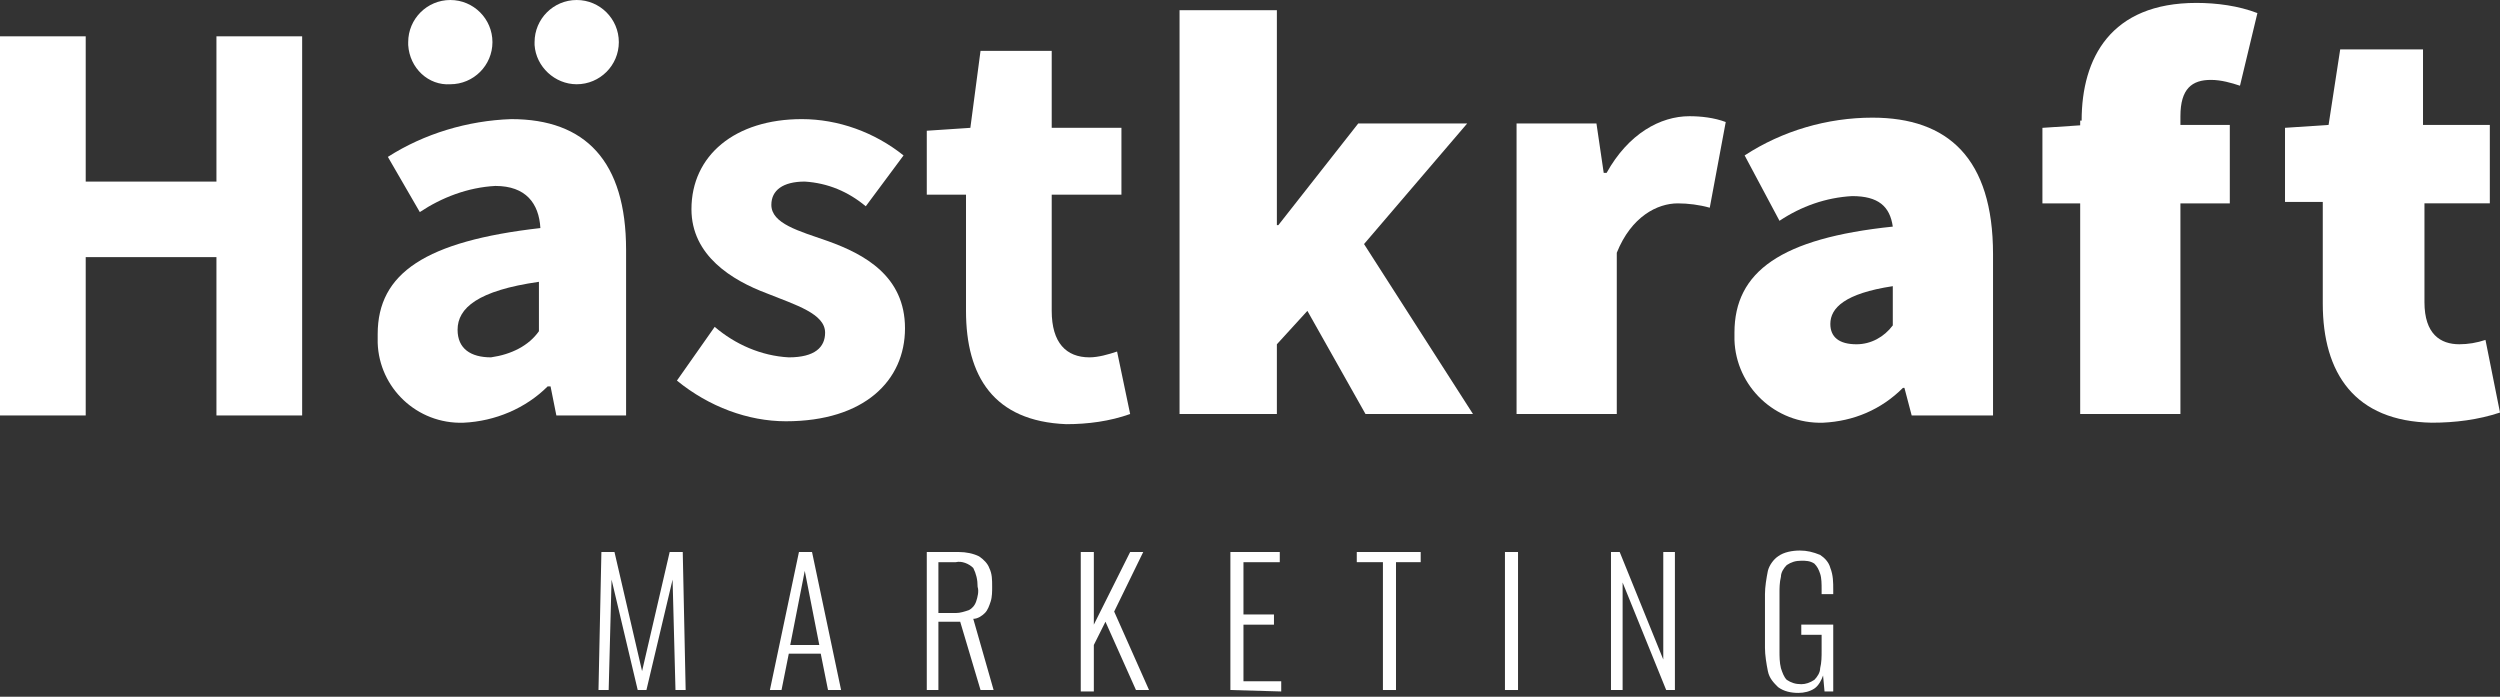
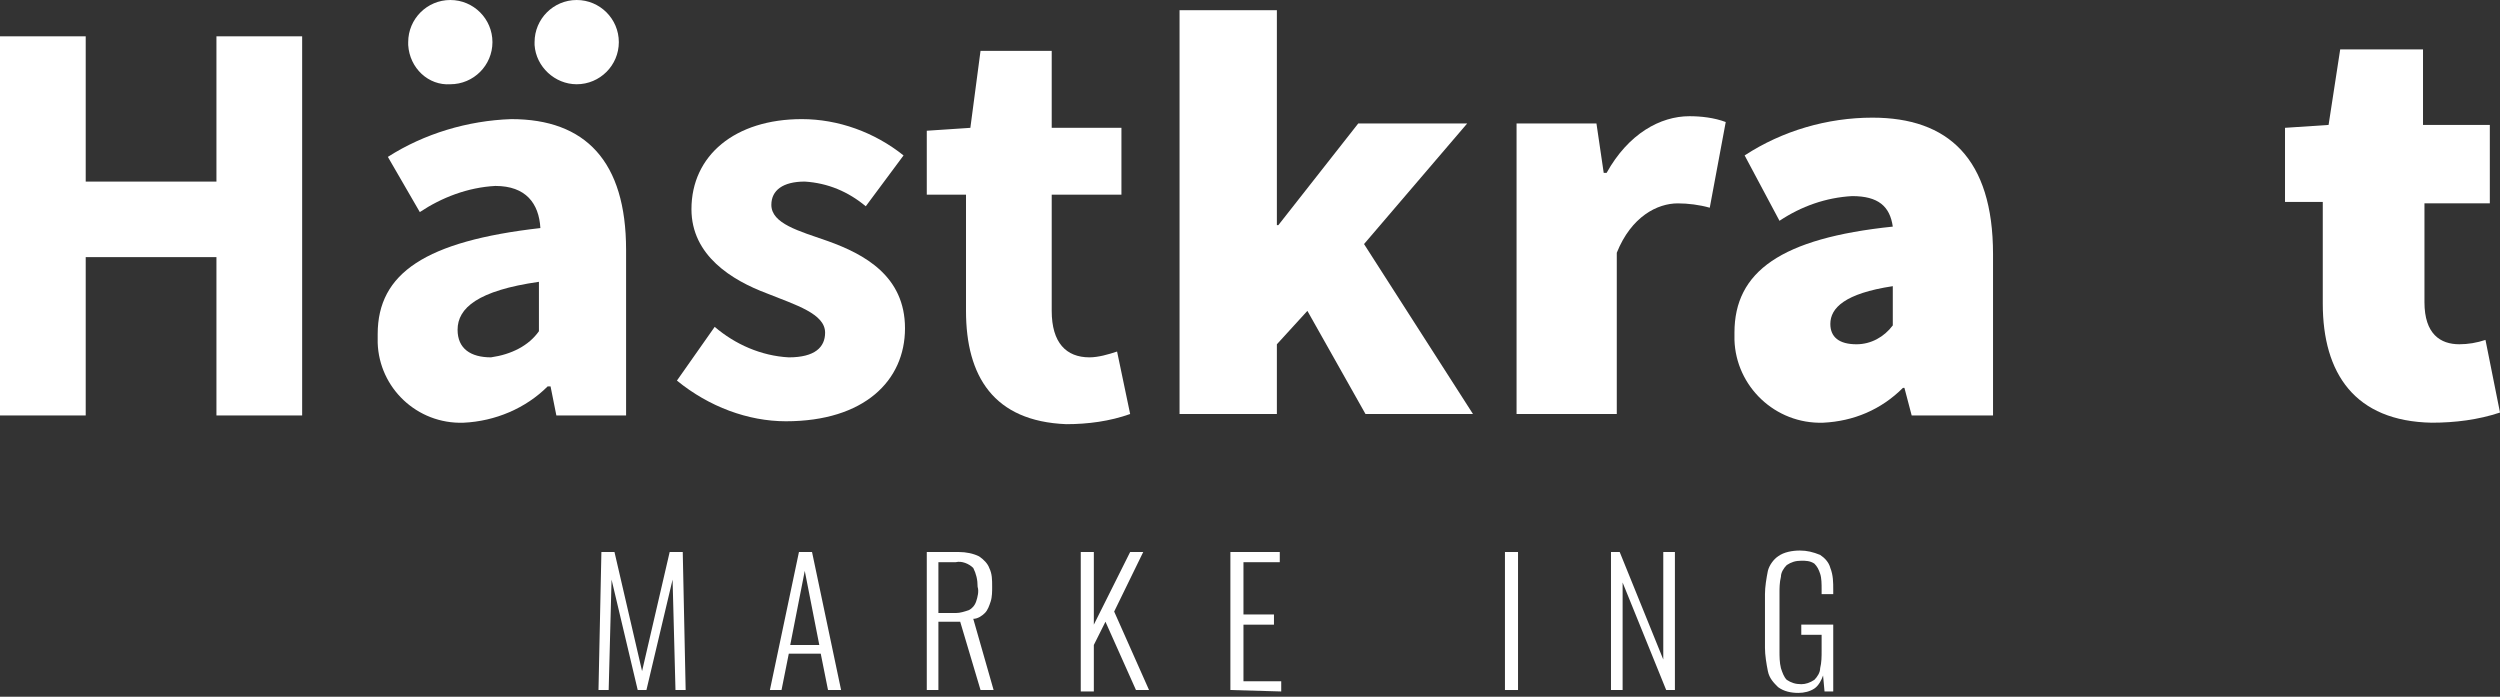
<svg xmlns="http://www.w3.org/2000/svg" width="244" height="68" viewBox="0 0 244 68" fill="none">
  <rect x="0" y="0" width="244" height="68" fill="#333333" stroke="none" />
  <path d="M58.413 67.345L58.697 53.876H59.973L62.666 65.502L65.36 53.876H66.636L66.92 67.345H65.927L65.644 56.57L63.092 67.345H62.241L59.689 56.57L59.406 67.345H58.413Z" fill="white" />
  <path d="M75.143 67.345L77.978 53.876H79.254L82.09 67.345H80.814L80.105 63.8H76.986L76.277 67.345H75.143ZM77.127 62.95H79.963L78.545 55.719L77.127 62.95Z" fill="white" />
  <path d="M90.454 67.345V53.876H93.573C94.282 53.876 94.991 54.018 95.558 54.301C95.984 54.585 96.409 55.01 96.551 55.435C96.834 56.003 96.834 56.57 96.834 57.279C96.834 57.704 96.834 58.271 96.692 58.696C96.551 59.122 96.409 59.547 96.125 59.831C95.842 60.114 95.416 60.398 94.991 60.398L96.976 67.345H95.7L93.715 60.681H91.588V67.345H90.454ZM91.588 59.831H93.29C93.715 59.831 94.14 59.689 94.566 59.547C94.849 59.405 95.133 59.122 95.275 58.696C95.416 58.271 95.558 57.704 95.416 57.279C95.416 56.57 95.275 56.003 94.991 55.435C94.566 55.01 93.857 54.727 93.29 54.868H91.588V59.831Z" fill="white" />
  <path d="M105.482 67.345V53.876H106.758V60.965L110.303 53.876H111.579L108.743 59.689L112.146 67.345H110.87L107.893 60.681L106.758 62.95V67.487H105.482V67.345Z" fill="white" />
  <path d="M120.086 67.345V53.876H124.906V54.868H121.362V59.972H124.339V60.965H121.362V66.494H125.048V67.487L120.086 67.345Z" fill="white" />
-   <path d="M134.973 67.345V54.868H132.421V53.876H138.659V54.868H136.249V67.345H134.973Z" fill="white" />
  <path d="M146.883 67.345V53.876H148.159V67.345H146.883Z" fill="white" />
  <path d="M157.232 67.345V53.876H158.083L162.336 64.368V53.876H163.471V67.345H162.62L158.367 56.853V67.345H157.232Z" fill="white" />
  <path d="M175.522 67.628C174.813 67.628 174.104 67.486 173.537 67.061C173.111 66.635 172.686 66.21 172.544 65.501C172.403 64.792 172.261 63.941 172.261 63.233V57.987C172.261 57.278 172.403 56.427 172.544 55.718C172.686 55.151 173.111 54.584 173.537 54.3C174.104 53.875 174.955 53.733 175.663 53.733C176.372 53.733 176.939 53.875 177.648 54.159C178.074 54.442 178.499 54.868 178.641 55.435C178.924 56.144 178.924 56.852 178.924 57.561V57.987H177.79V57.561C177.79 56.994 177.79 56.427 177.648 56.002C177.507 55.577 177.365 55.293 177.081 55.009C176.656 54.726 176.231 54.726 175.805 54.726C175.238 54.726 174.813 54.868 174.387 55.151C174.104 55.435 173.82 55.86 173.82 56.285C173.679 56.852 173.679 57.42 173.679 57.845V63.516C173.679 64.083 173.679 64.65 173.82 65.217C173.962 65.643 174.104 66.068 174.387 66.352C174.813 66.635 175.238 66.777 175.805 66.777C176.231 66.777 176.656 66.635 177.081 66.352C177.365 66.068 177.648 65.643 177.648 65.217C177.79 64.65 177.79 64.083 177.79 63.516V61.956H175.805V60.964H178.924V67.486H178.074L177.932 65.926C177.79 66.352 177.507 66.919 177.081 67.202C176.656 67.486 176.089 67.628 175.522 67.628Z" fill="white" />
  <path d="M0 3.545H8.365V17.723H21.125V3.545H29.49V40.549H21.125V25.095H8.365V40.549H0V3.545Z" fill="white" />
  <path d="M36.862 32.609C36.862 26.654 41.541 23.535 52.742 22.259C52.6 19.849 51.324 18.148 48.346 18.148C45.653 18.289 43.1 19.282 40.974 20.7L37.855 15.312C41.399 13.044 45.653 11.768 49.906 11.626C57.137 11.626 61.106 15.737 61.106 24.386V40.549H54.301L53.734 37.713H53.45C51.324 39.84 48.346 41.116 45.227 41.258C40.69 41.399 37.004 37.855 36.862 33.46C36.862 33.176 36.862 32.892 36.862 32.609ZM39.84 4.112C39.84 1.843 41.683 0 43.951 0C46.22 0 48.063 1.843 48.063 4.112C48.063 6.38 46.22 8.223 43.951 8.223C41.825 8.365 39.981 6.664 39.84 4.395C39.84 4.253 39.84 4.253 39.84 4.112ZM52.6 32.325V27.505C46.645 28.356 44.66 30.057 44.66 32.184C44.66 34.027 45.936 34.877 47.921 34.877C49.906 34.594 51.607 33.743 52.6 32.325ZM52.174 4.112C52.174 1.843 54.017 0 56.286 0C58.554 0 60.398 1.843 60.398 4.112C60.398 6.38 58.554 8.223 56.286 8.223C54.159 8.223 52.316 6.522 52.174 4.395C52.174 4.253 52.174 4.253 52.174 4.112Z" fill="white" />
  <path d="M66.068 37.146L69.755 31.9C71.74 33.602 74.291 34.736 76.985 34.878C79.537 34.878 80.53 33.885 80.53 32.467C80.53 30.624 77.694 29.774 74.859 28.639C71.456 27.363 67.486 24.953 67.486 20.416C67.486 15.17 71.74 11.626 78.261 11.626C81.806 11.626 85.35 12.902 88.186 15.17L84.499 20.133C82.798 18.715 80.813 17.864 78.545 17.722C76.418 17.722 75.284 18.573 75.284 19.991C75.284 21.834 77.978 22.543 80.813 23.535C84.358 24.811 88.328 26.938 88.328 32.042C88.328 37.146 84.358 41.116 76.702 41.116C73.016 41.116 69.188 39.698 66.068 37.146Z" fill="white" />
  <path d="M94.282 30.34V18.998H90.454V12.76L94.707 12.476L95.7 4.962H102.647V12.476H109.452V18.998H102.647V30.34C102.647 33.459 104.065 34.877 106.333 34.877C107.184 34.877 108.176 34.594 109.027 34.31L110.303 40.407C108.318 41.115 106.191 41.399 104.065 41.399C96.976 41.115 94.282 36.72 94.282 30.34Z" fill="white" />
  <path d="M115.124 0.993H124.623V21.976H124.765L132.563 12.052H143.196L133.13 23.82L143.763 40.407H133.272L127.601 30.341L124.623 33.602V40.407H115.124V0.993Z" fill="white" />
  <path d="M147.874 12.051H155.814L156.522 16.871H156.806C158.933 13.043 162.052 11.342 164.887 11.342C166.022 11.342 167.298 11.484 168.432 11.909L166.872 20.274C165.88 19.99 164.746 19.849 163.753 19.849C161.768 19.849 159.216 21.125 157.798 24.669V40.406H148.016V12.051H147.874Z" fill="white" />
  <path d="M169.283 32.467C169.283 26.512 173.82 23.251 184.737 22.117C184.453 20.132 183.319 19.139 180.767 19.139C178.215 19.281 175.805 20.132 173.678 21.55L170.276 15.17C173.962 12.759 178.357 11.483 182.752 11.483C190.125 11.483 194.52 15.453 194.52 24.811V40.548H186.58L185.871 37.854H185.729C183.603 39.981 180.909 41.115 177.932 41.257C173.253 41.399 169.425 37.712 169.283 33.175C169.283 32.892 169.283 32.608 169.283 32.467ZM184.737 31.758V27.93C180.058 28.639 178.641 30.056 178.641 31.616C178.641 32.892 179.491 33.601 181.193 33.601C182.61 33.601 183.886 32.892 184.737 31.758Z" fill="white" />
-   <path d="M199.34 12.477L203.593 12.194H217.629V19.85H199.34V12.477ZM203.168 11.768C203.168 5.672 206.003 0.284 214.368 0.284C216.353 0.284 218.48 0.568 220.323 1.277L218.622 8.366C217.771 8.082 216.779 7.798 215.786 7.798C213.943 7.798 212.809 8.649 212.809 11.343V40.407H203.026V11.768H203.168Z" fill="white" />
  <path d="M226.703 29.631V19.706H223.017V12.475L227.27 12.192L228.404 4.819H236.486V12.192H243.007V19.848H236.627V29.489C236.627 32.608 238.187 33.6 240.03 33.6C240.881 33.6 241.731 33.459 242.582 33.175L244 40.264C241.873 40.973 239.605 41.256 237.336 41.256C229.822 41.115 226.703 36.436 226.703 29.631Z" fill="white" />
</svg>